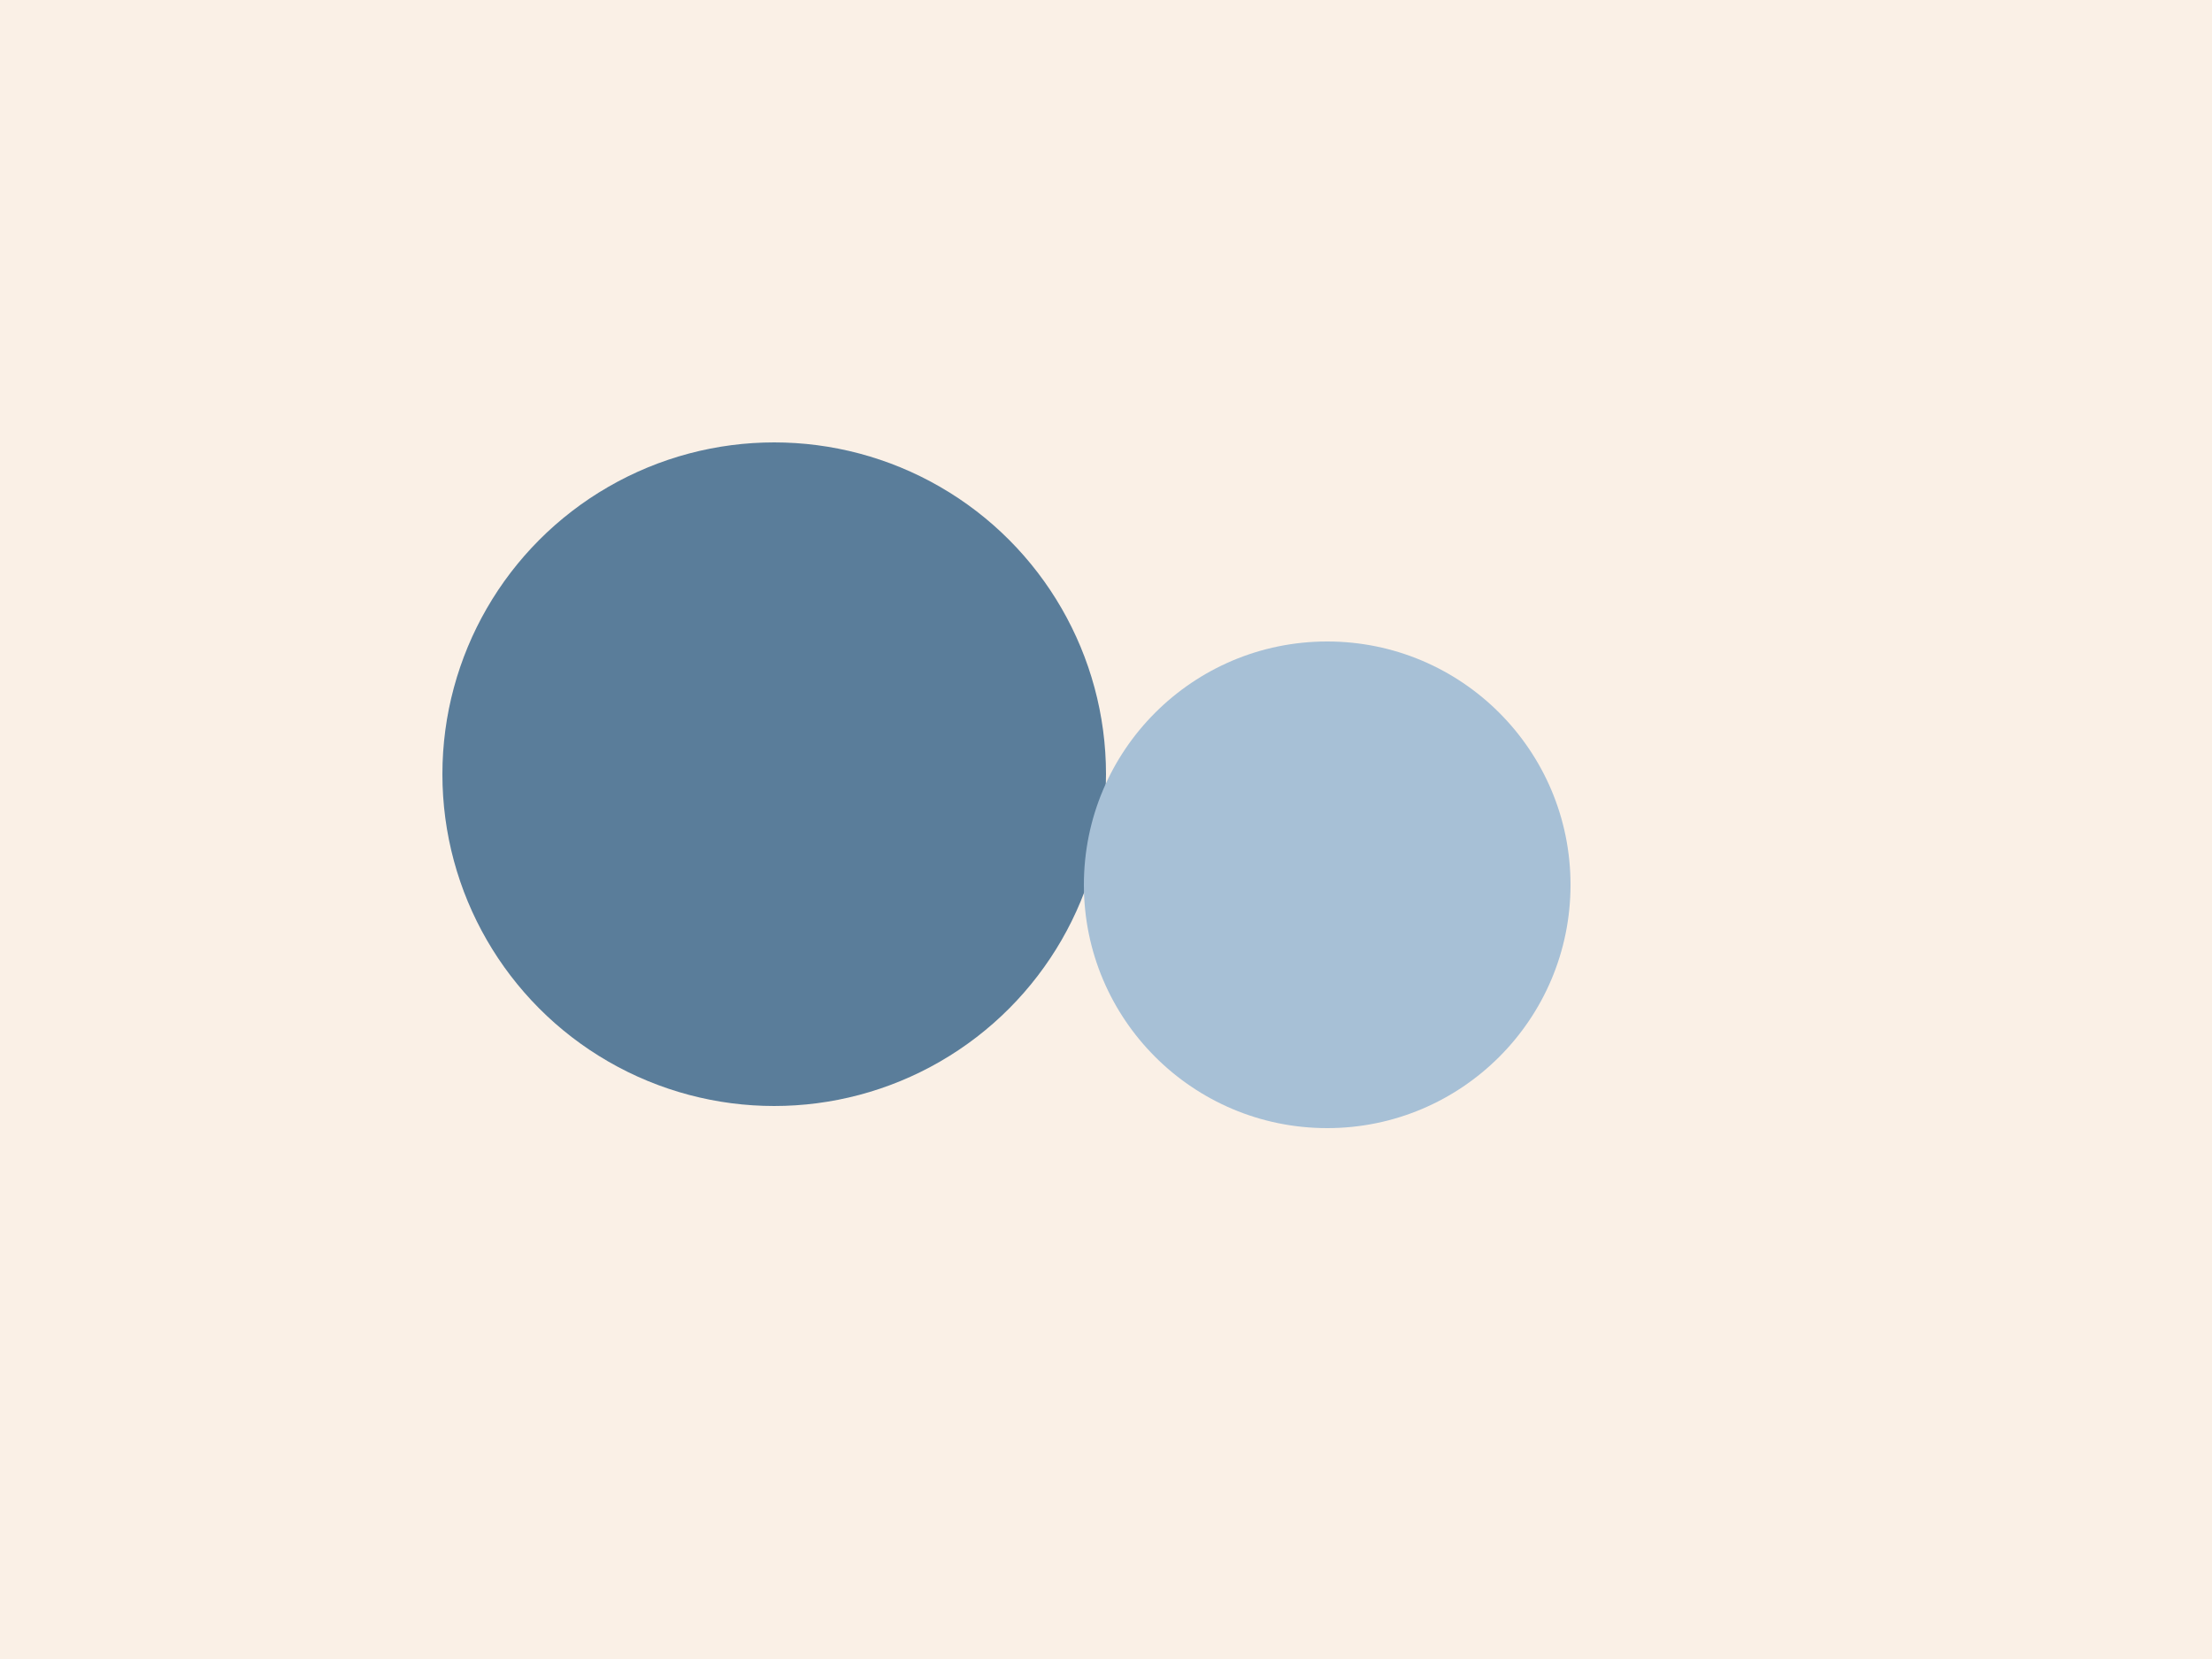
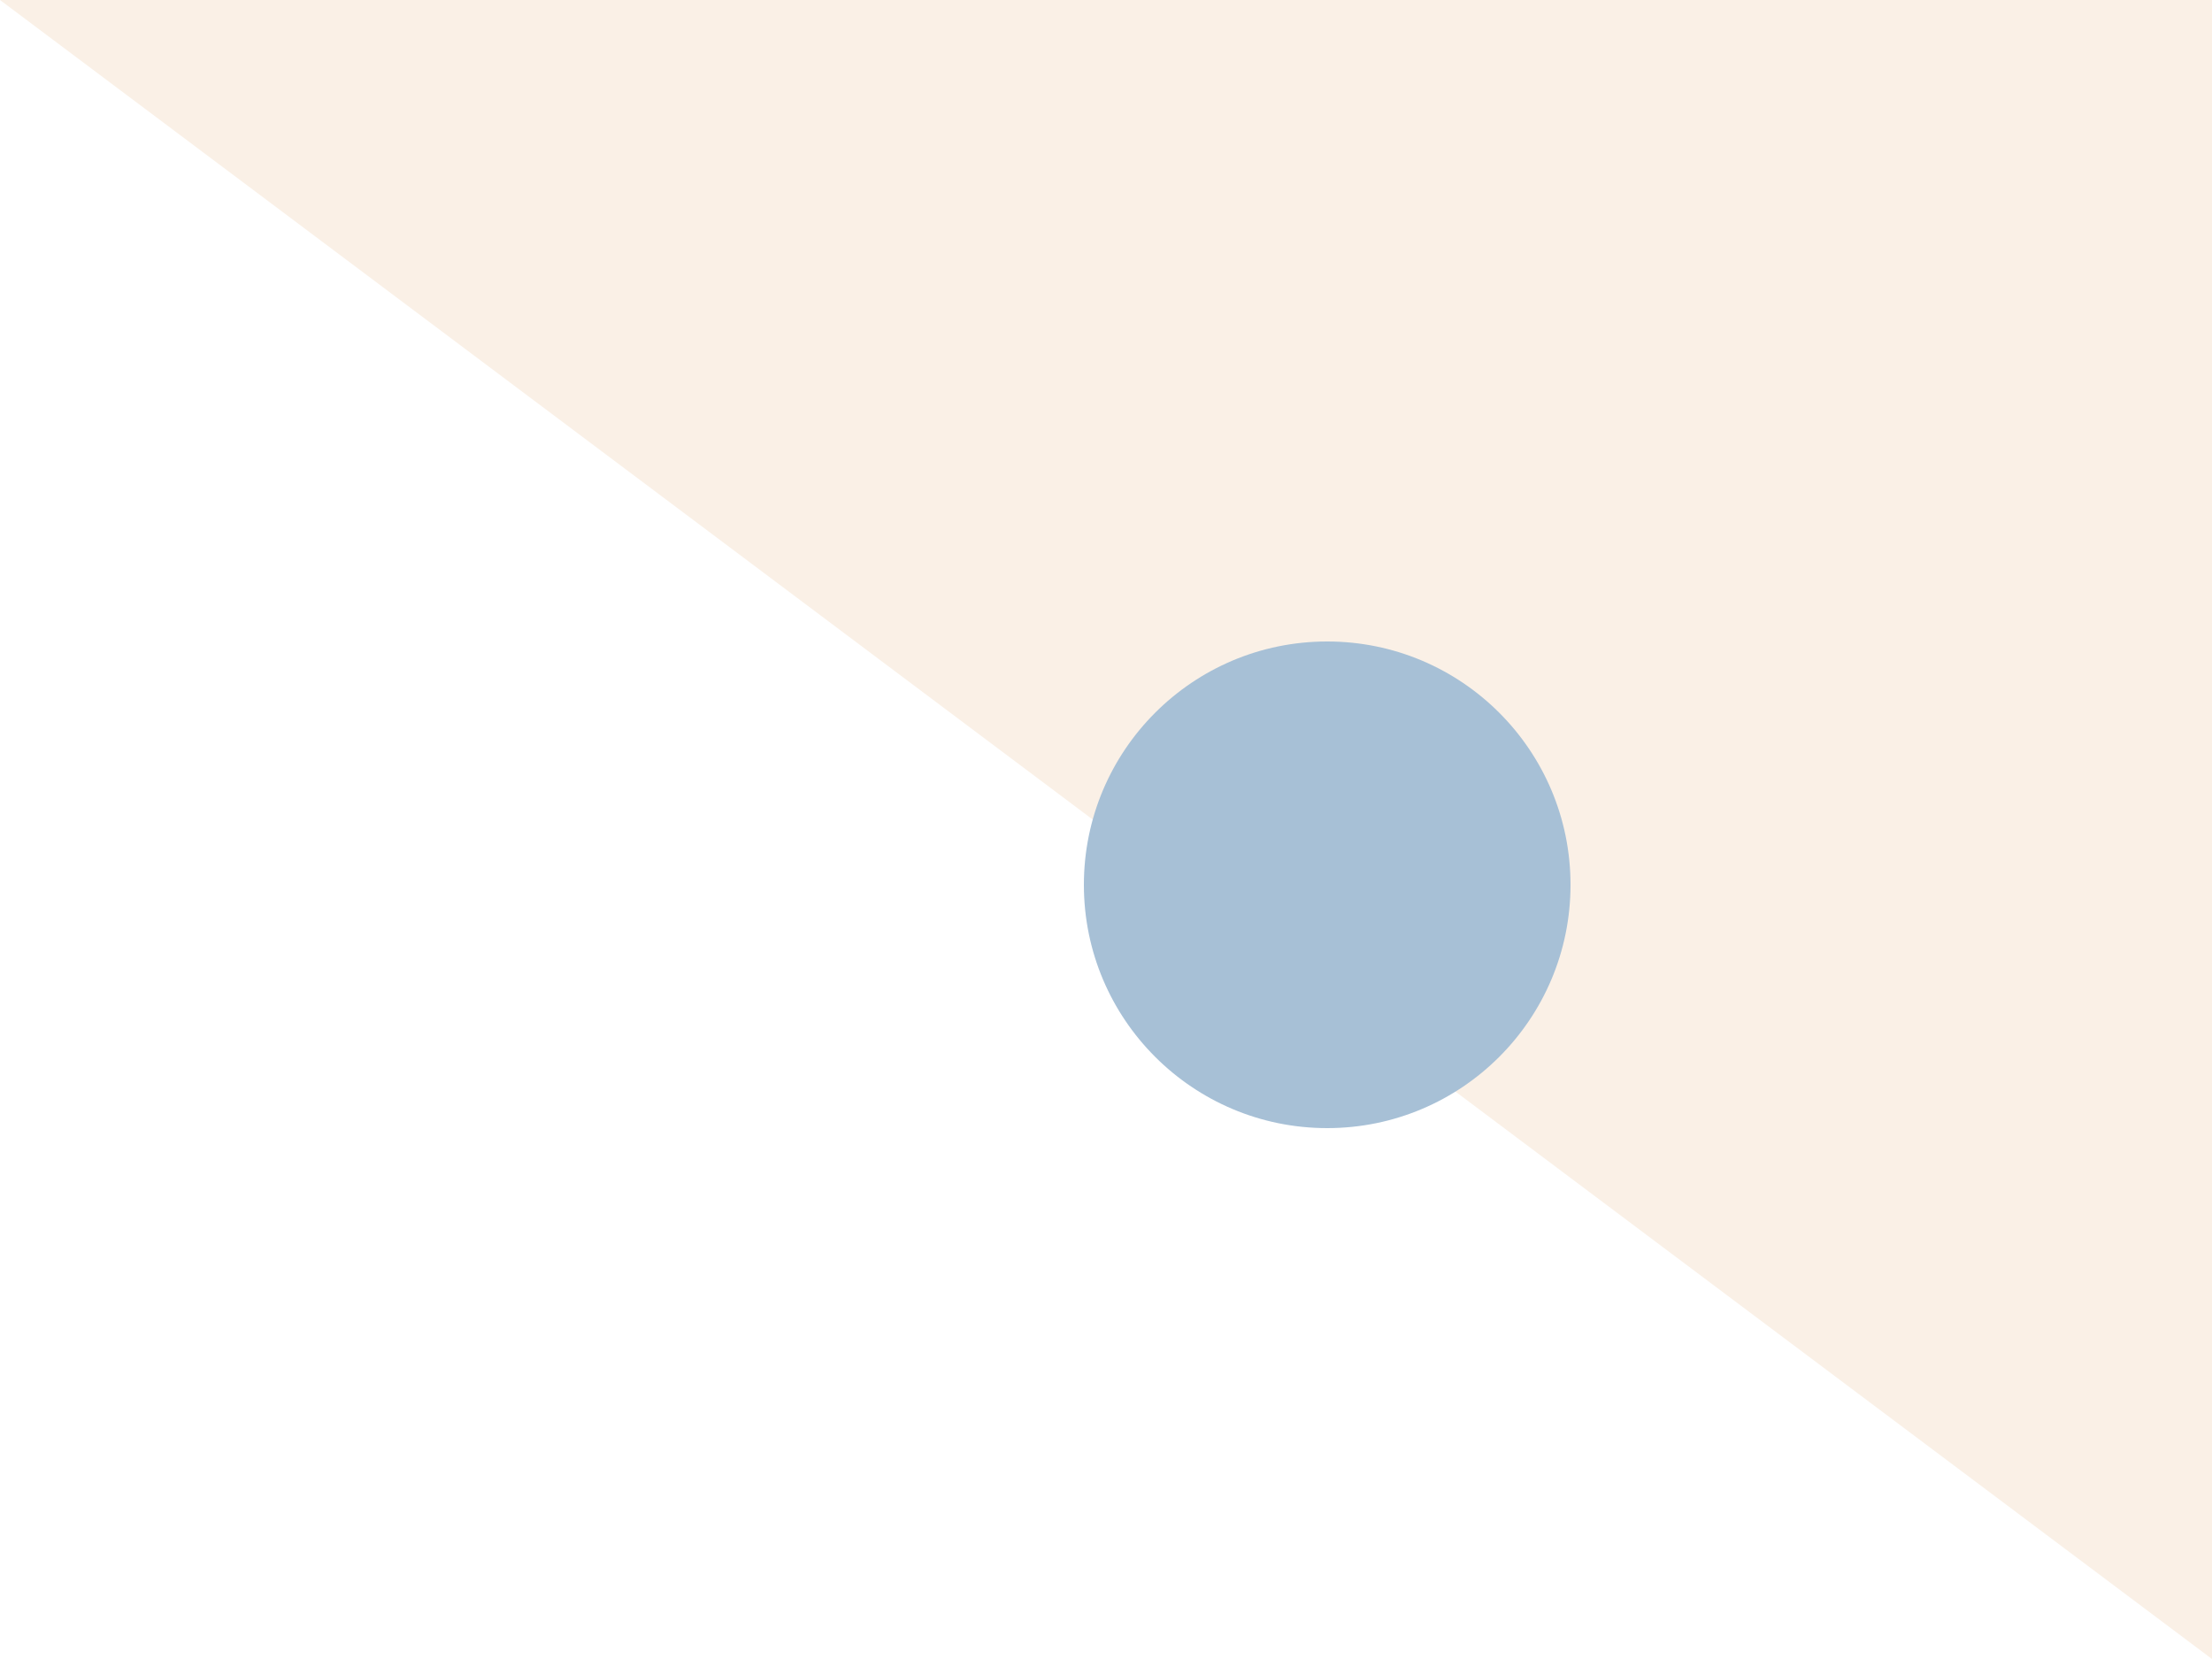
<svg xmlns="http://www.w3.org/2000/svg" viewBox="0 0 200 150">
-   <path fill="linen" d="M0 0h200v150H0z" />
-   <circle cx="70" cy="70" r="30" fill="#5A7D9A" />
+   <path fill="linen" d="M0 0h200v150z" />
  <circle cx="120" cy="80" r="22" fill="#A7C0D6" />
</svg>